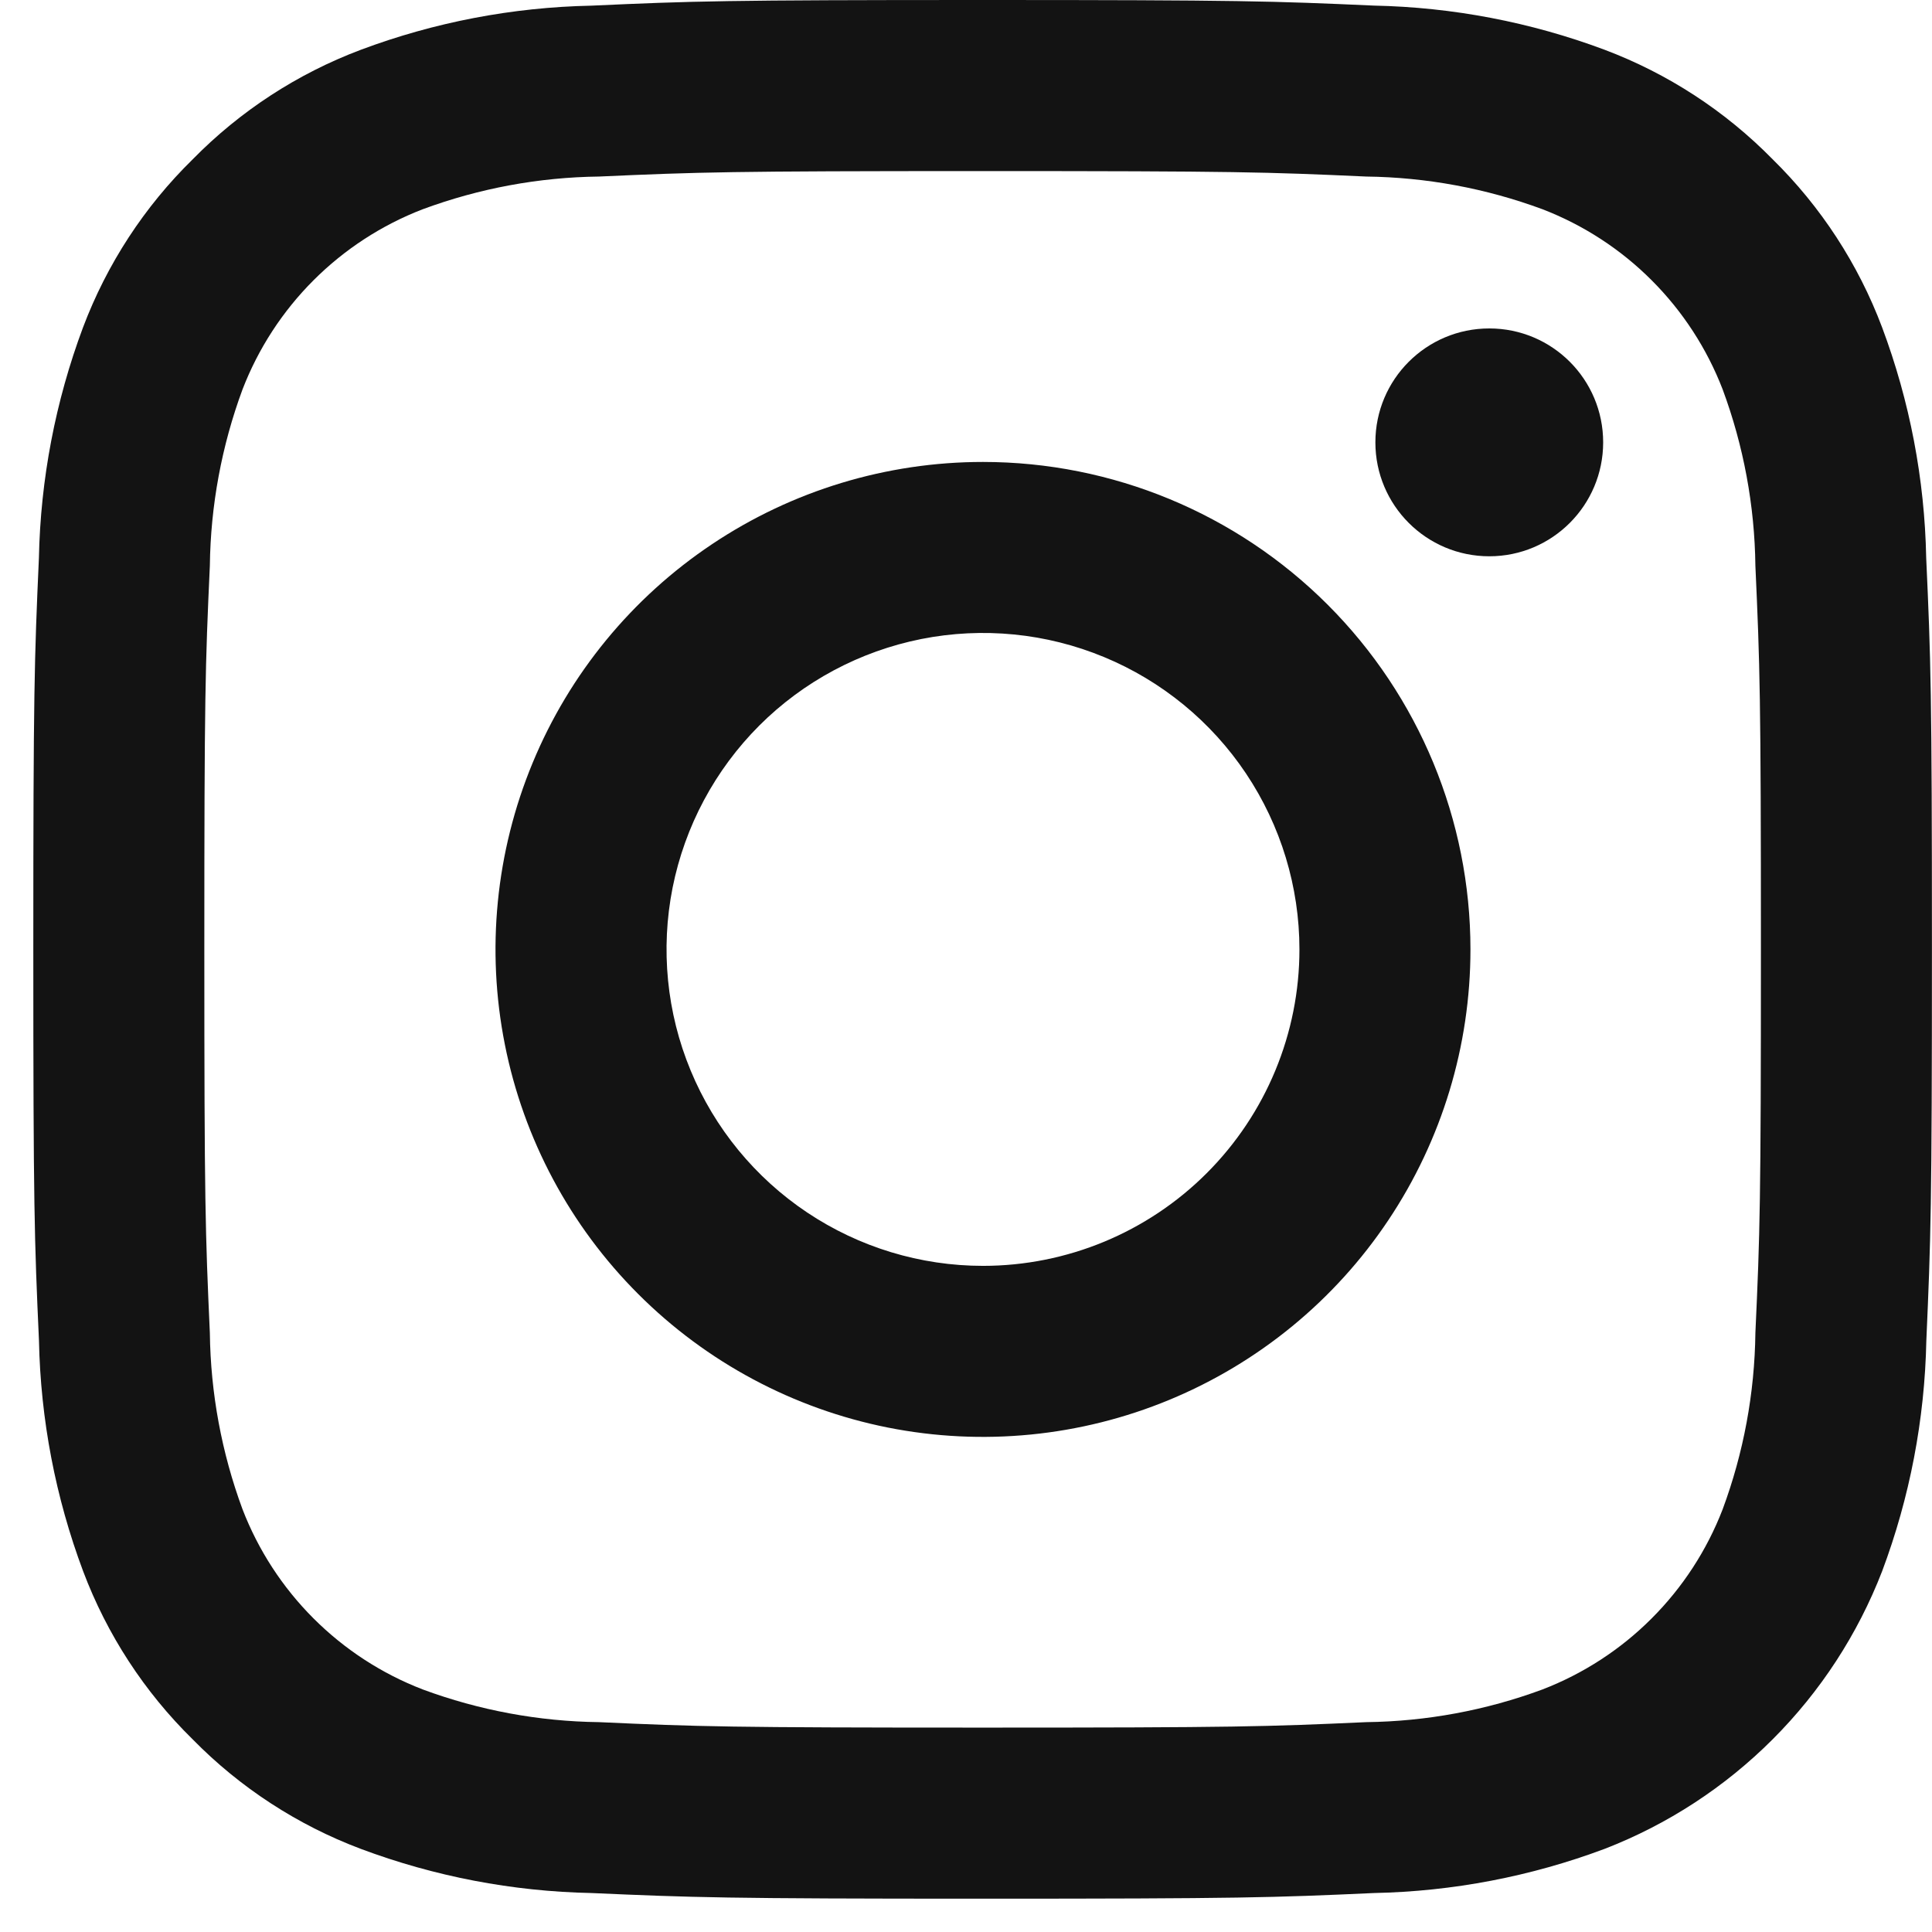
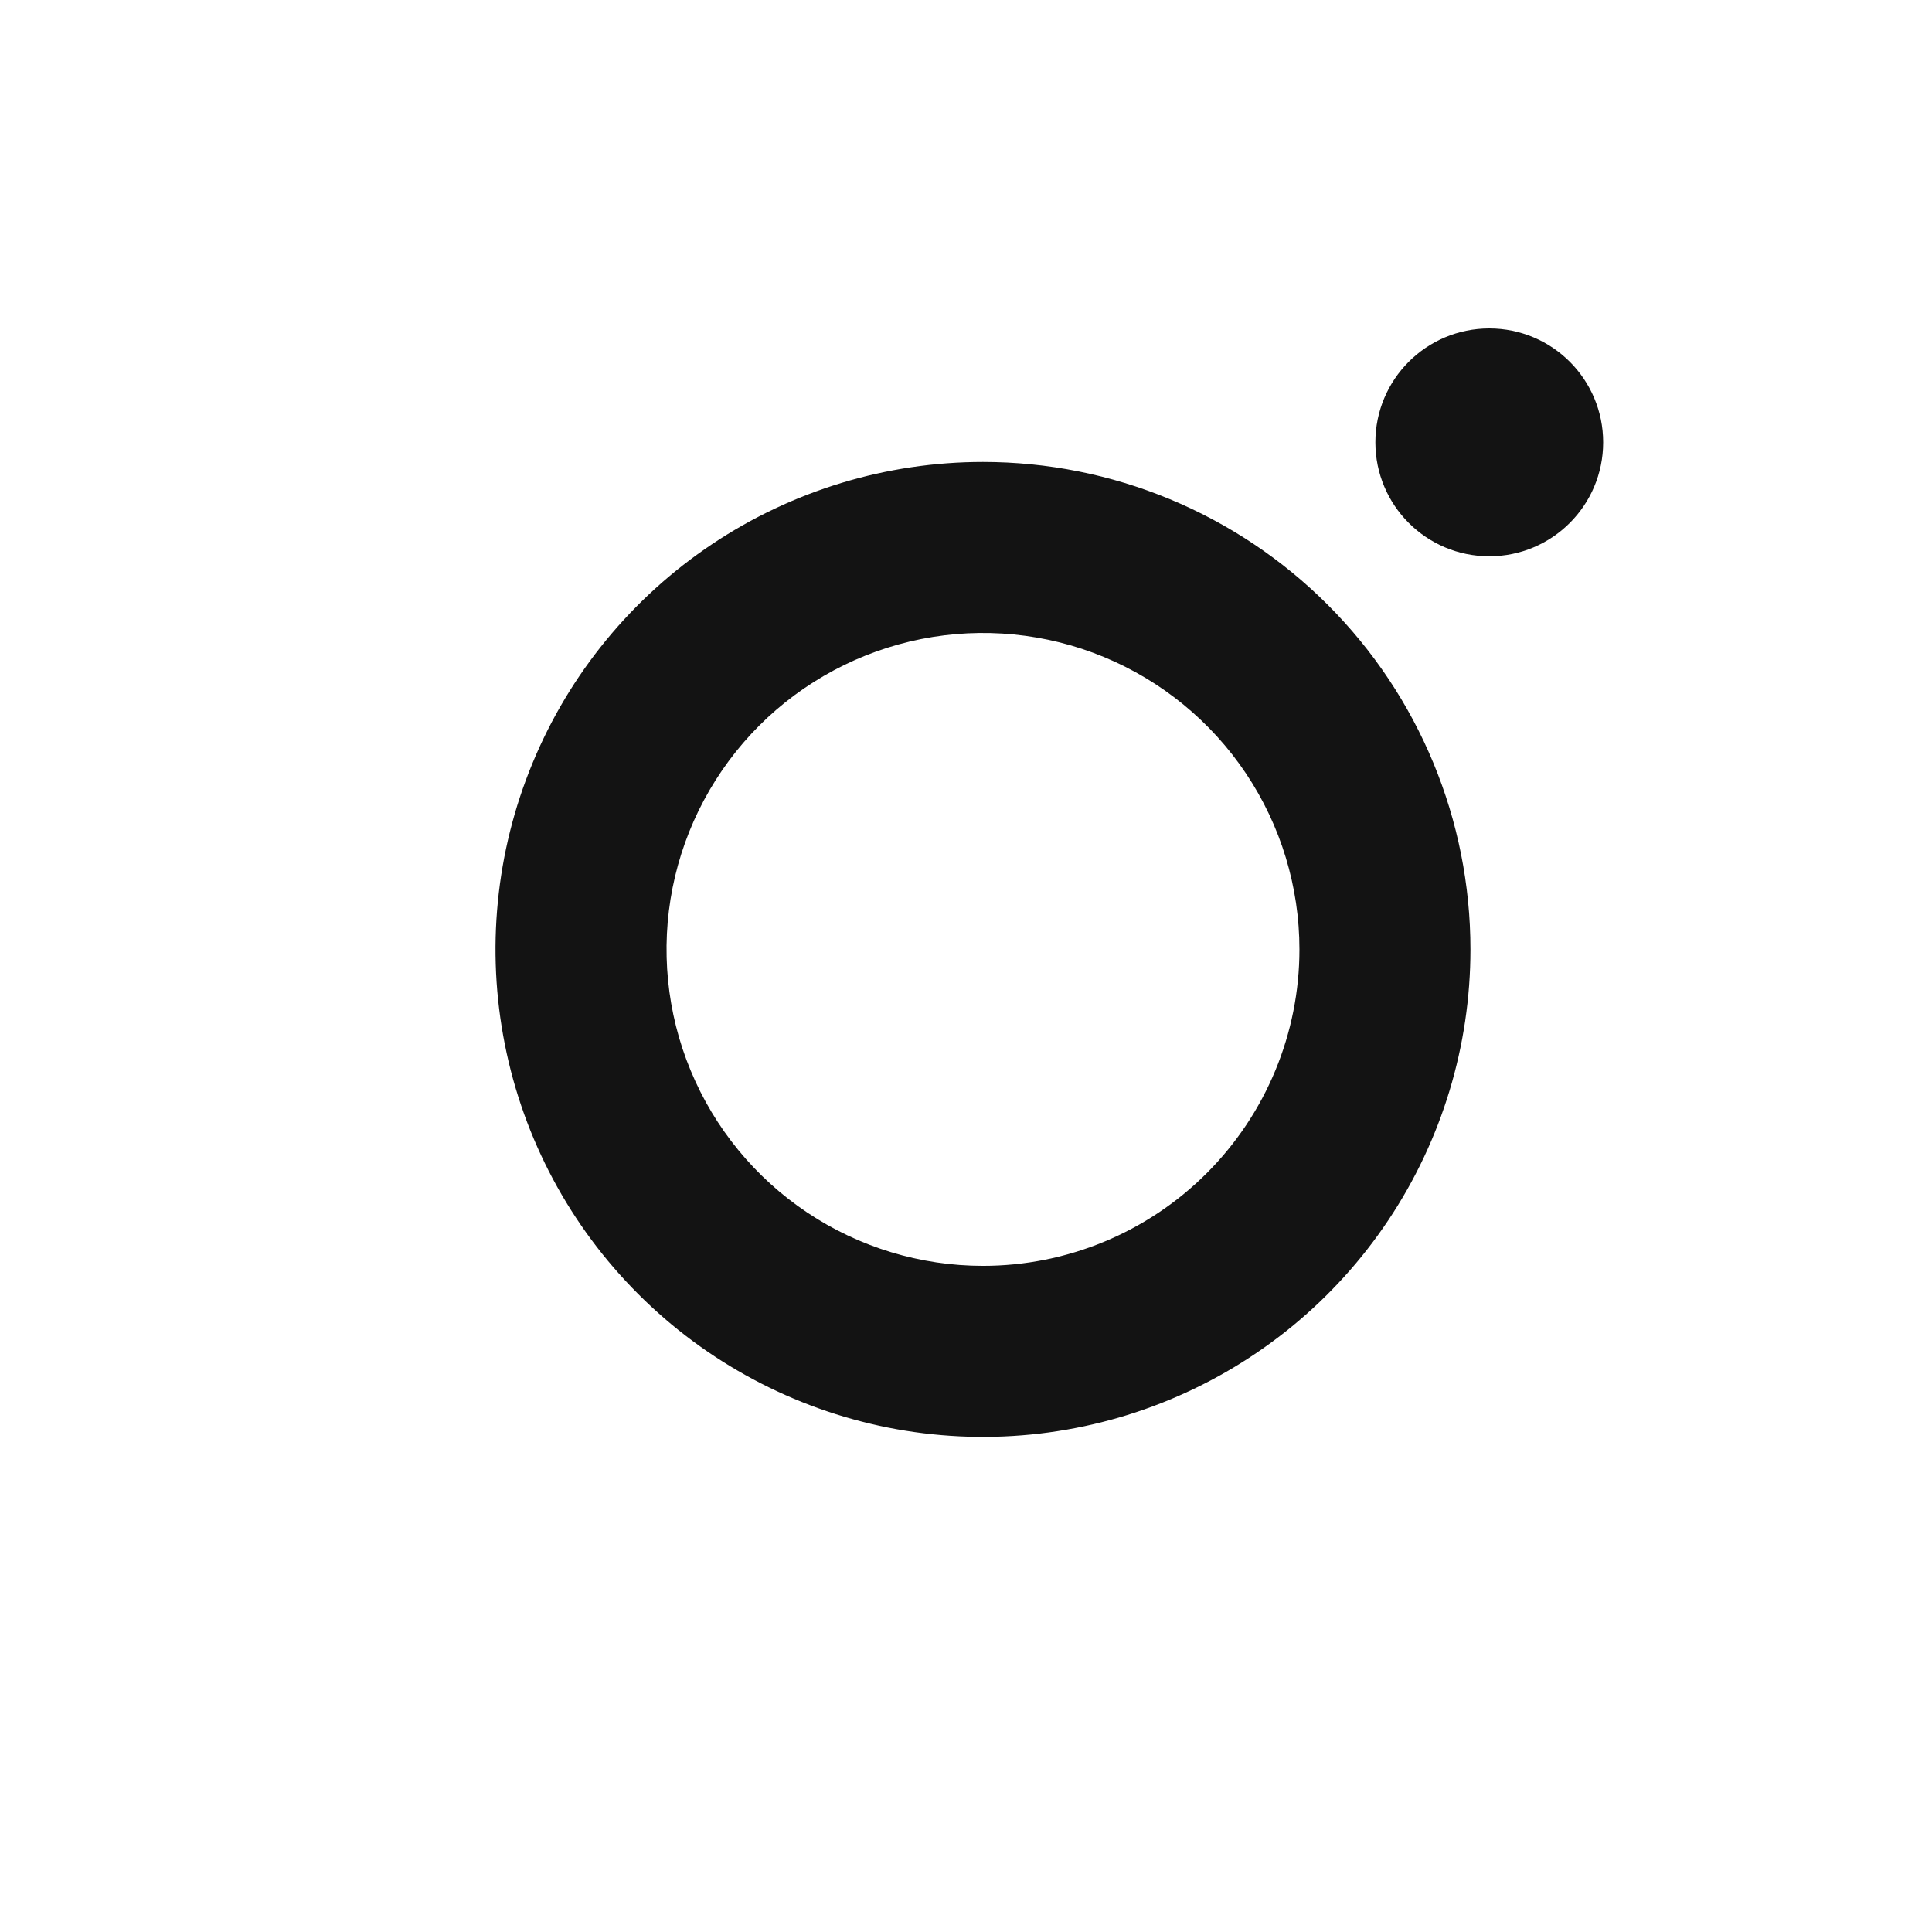
<svg xmlns="http://www.w3.org/2000/svg" width="29" height="29" viewBox="0 0 29 29" fill="none">
-   <path d="M14.749 2.568C18.554 2.568 19.004 2.582 20.507 2.65C21.411 2.661 22.306 2.827 23.154 3.141C23.768 3.378 24.327 3.741 24.792 4.207C25.258 4.673 25.621 5.231 25.858 5.846C26.172 6.693 26.338 7.588 26.349 8.492C26.417 9.995 26.432 10.445 26.432 14.25C26.432 18.055 26.418 18.505 26.349 20.008C26.338 20.912 26.172 21.807 25.858 22.654C25.621 23.269 25.258 23.827 24.792 24.293C24.327 24.759 23.768 25.122 23.154 25.359C22.306 25.673 21.411 25.839 20.507 25.85C19.005 25.918 18.555 25.932 14.749 25.932C10.944 25.932 10.493 25.918 8.991 25.85C8.088 25.839 7.193 25.673 6.345 25.359C5.73 25.122 5.172 24.759 4.706 24.293C4.24 23.827 3.877 23.269 3.64 22.654C3.327 21.807 3.161 20.912 3.15 20.008C3.082 18.505 3.067 18.055 3.067 14.25C3.067 10.445 3.081 9.995 3.15 8.492C3.161 7.588 3.327 6.693 3.64 5.846C3.877 5.231 4.24 4.673 4.706 4.207C5.172 3.741 5.73 3.378 6.345 3.141C7.193 2.827 8.088 2.661 8.991 2.65C10.494 2.583 10.945 2.568 14.749 2.568ZM14.749 0C10.882 0 10.395 0.016 8.875 0.085C7.692 0.109 6.522 0.333 5.414 0.748C4.464 1.106 3.603 1.667 2.892 2.392C2.166 3.103 1.605 3.964 1.246 4.915C0.832 6.023 0.608 7.193 0.584 8.376C0.516 9.894 0.5 10.382 0.5 14.249C0.5 18.117 0.516 18.604 0.585 20.124C0.609 21.307 0.833 22.477 1.248 23.585C1.606 24.535 2.167 25.397 2.892 26.108C3.603 26.833 4.465 27.394 5.415 27.752C6.523 28.167 7.693 28.391 8.876 28.415C10.396 28.482 10.881 28.5 14.751 28.5C18.62 28.5 19.105 28.484 20.625 28.415C21.808 28.391 22.978 28.167 24.086 27.752C25.032 27.386 25.892 26.825 26.609 26.107C27.326 25.39 27.886 24.53 28.252 23.583C28.667 22.476 28.891 21.305 28.915 20.123C28.982 18.604 28.999 18.117 28.999 14.249C28.999 10.382 28.982 9.894 28.913 8.375C28.89 7.192 28.666 6.022 28.251 4.914C27.893 3.963 27.332 3.102 26.607 2.39C25.895 1.665 25.034 1.104 24.083 0.746C22.976 0.332 21.805 0.108 20.623 0.084C19.104 0.016 18.617 0 14.749 0Z" fill="#131313" />
  <path d="M14.755 6.934C13.308 6.934 11.893 7.363 10.69 8.167C9.486 8.971 8.548 10.114 7.995 11.451C7.441 12.788 7.296 14.259 7.578 15.678C7.86 17.098 8.557 18.402 9.581 19.425C10.604 20.448 11.908 21.145 13.327 21.428C14.747 21.71 16.218 21.565 17.555 21.011C18.892 20.457 20.035 19.52 20.839 18.316C21.643 17.113 22.072 15.698 22.072 14.251C22.072 12.31 21.301 10.449 19.929 9.077C18.557 7.705 16.696 6.934 14.755 6.934ZM14.755 19.001C13.816 19.001 12.897 18.722 12.116 18.2C11.335 17.678 10.726 16.936 10.367 16.069C10.007 15.201 9.913 14.246 10.096 13.324C10.28 12.403 10.732 11.557 11.396 10.892C12.06 10.228 12.907 9.776 13.828 9.592C14.75 9.409 15.705 9.503 16.573 9.863C17.44 10.222 18.182 10.831 18.704 11.612C19.226 12.393 19.505 13.312 19.505 14.251C19.505 15.511 19.004 16.719 18.113 17.61C17.223 18.5 16.015 19.001 14.755 19.001Z" fill="#131313" />
  <path d="M22.355 8.35C23.299 8.35 24.064 7.584 24.064 6.64C24.064 5.695 23.299 4.93 22.355 4.93C21.41 4.93 20.645 5.695 20.645 6.64C20.645 7.584 21.41 8.35 22.355 8.35Z" fill="#131313" />
</svg>